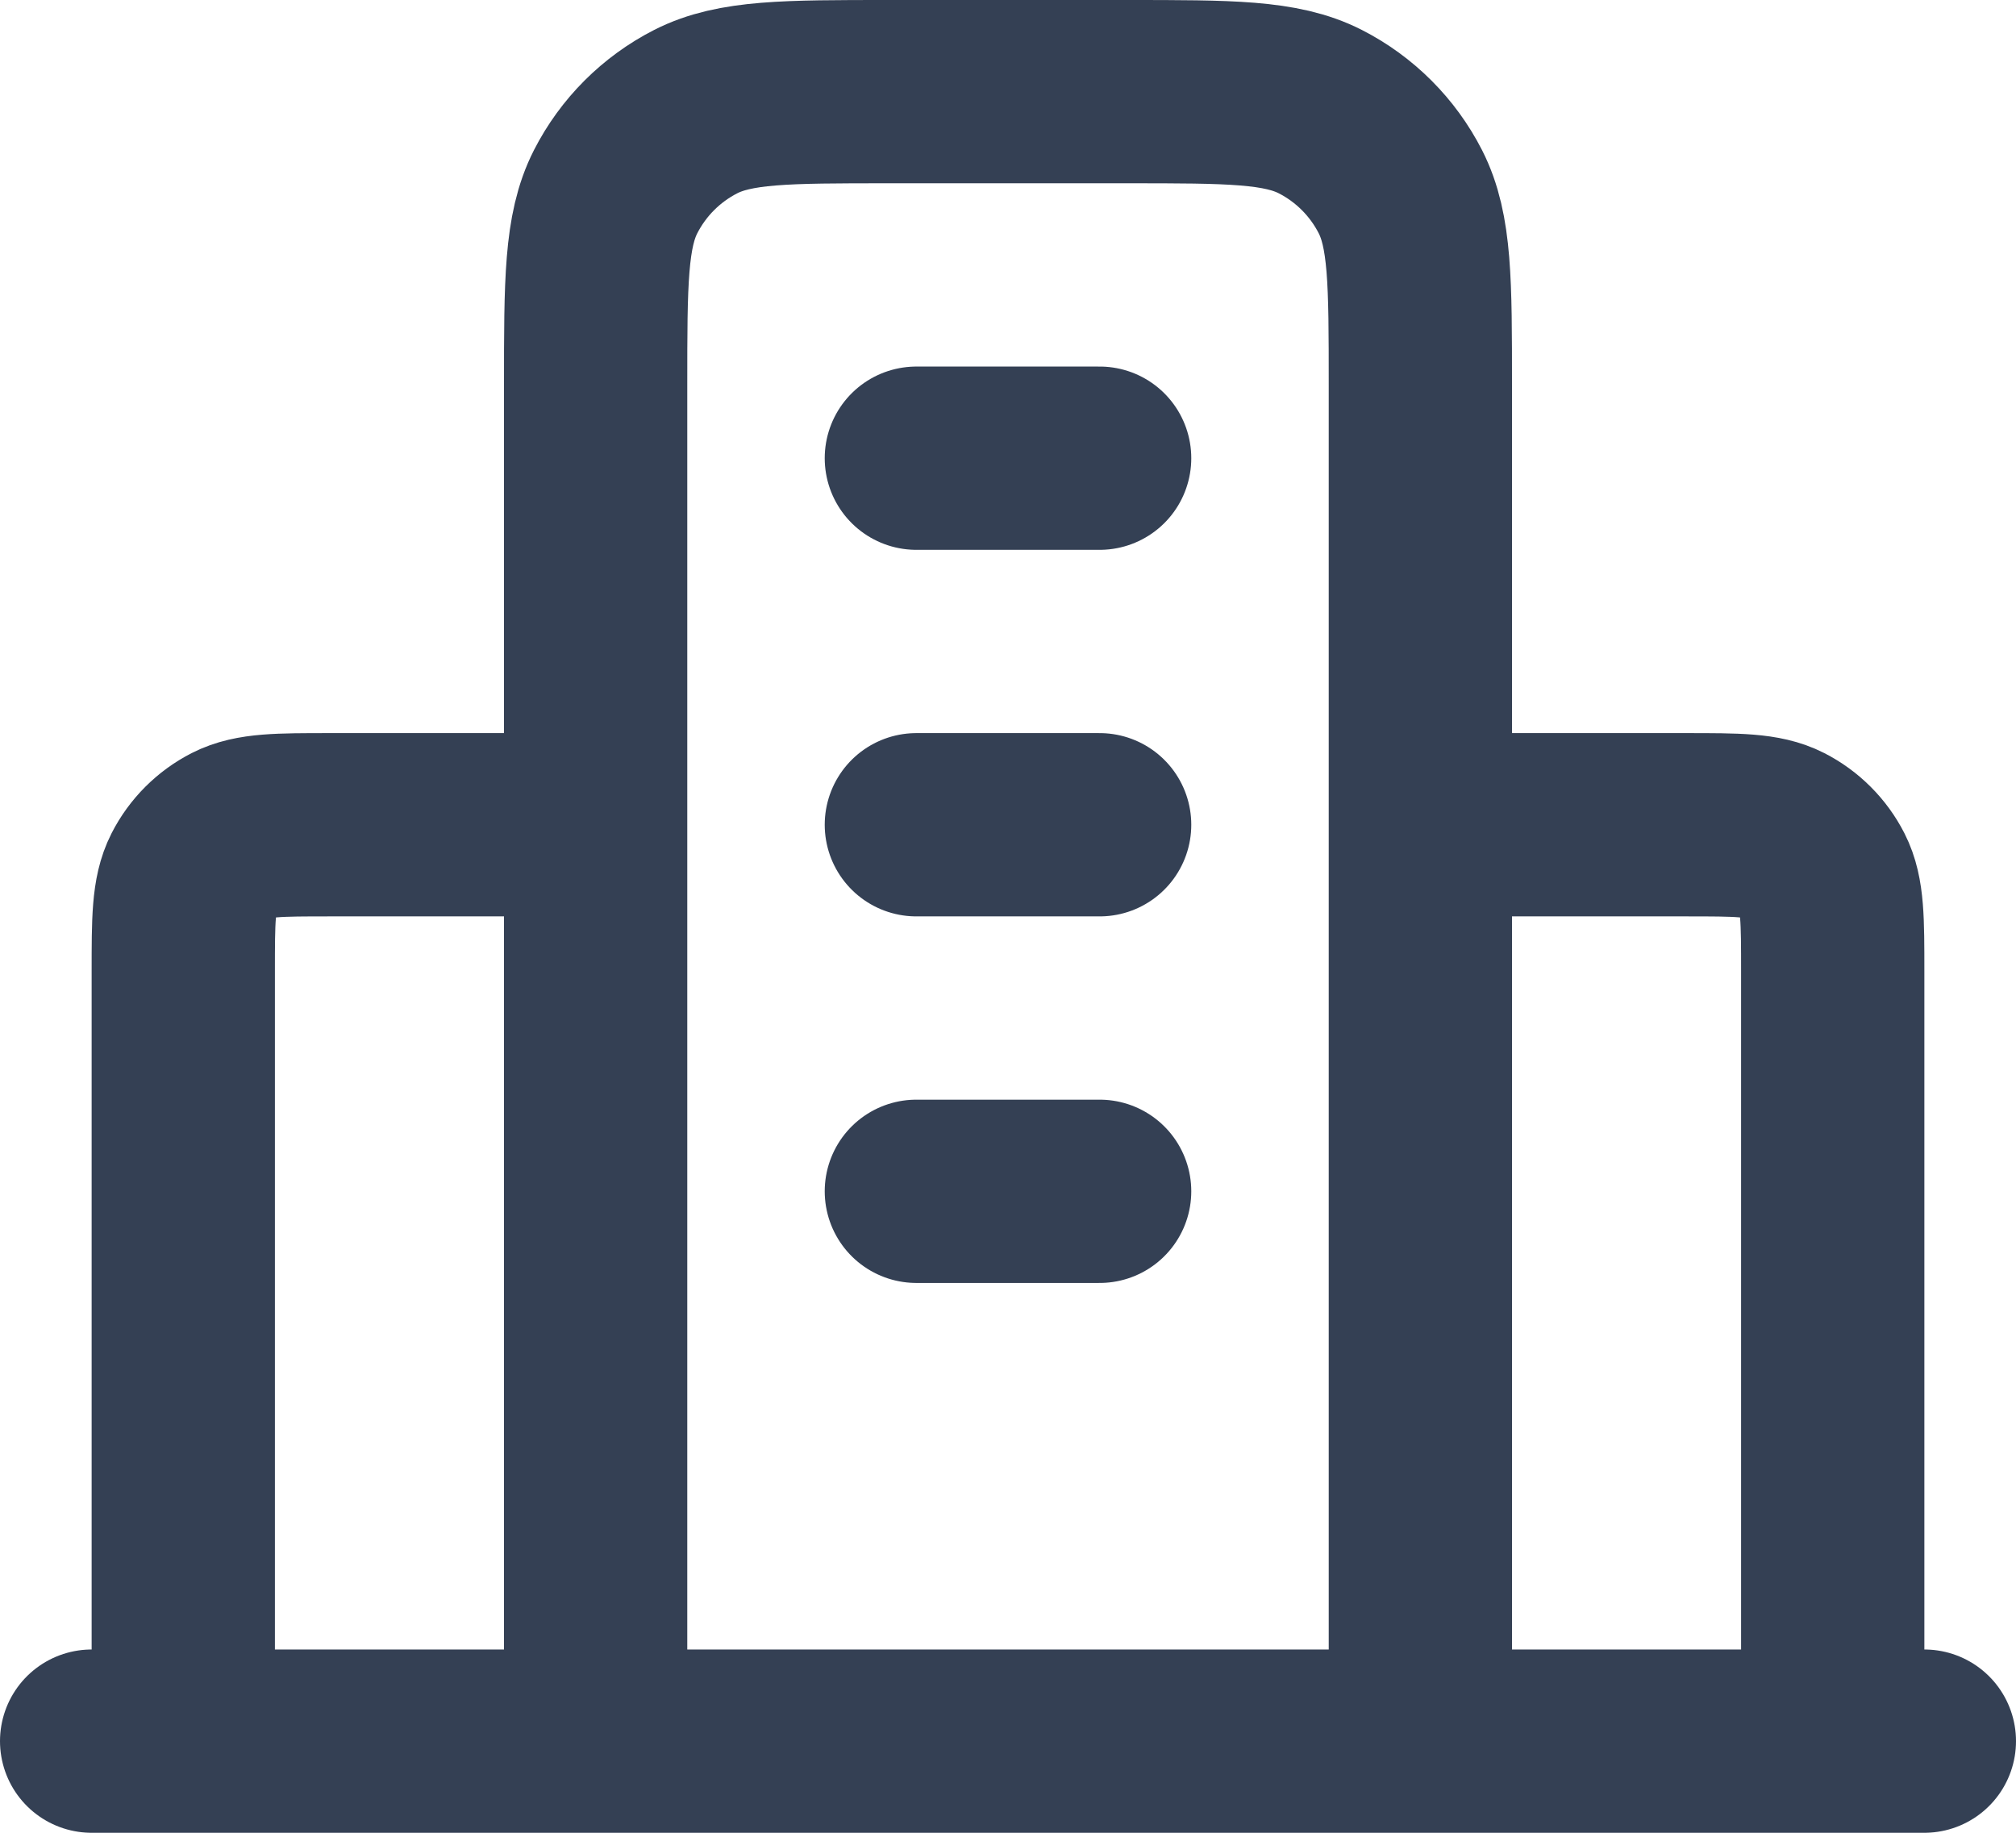
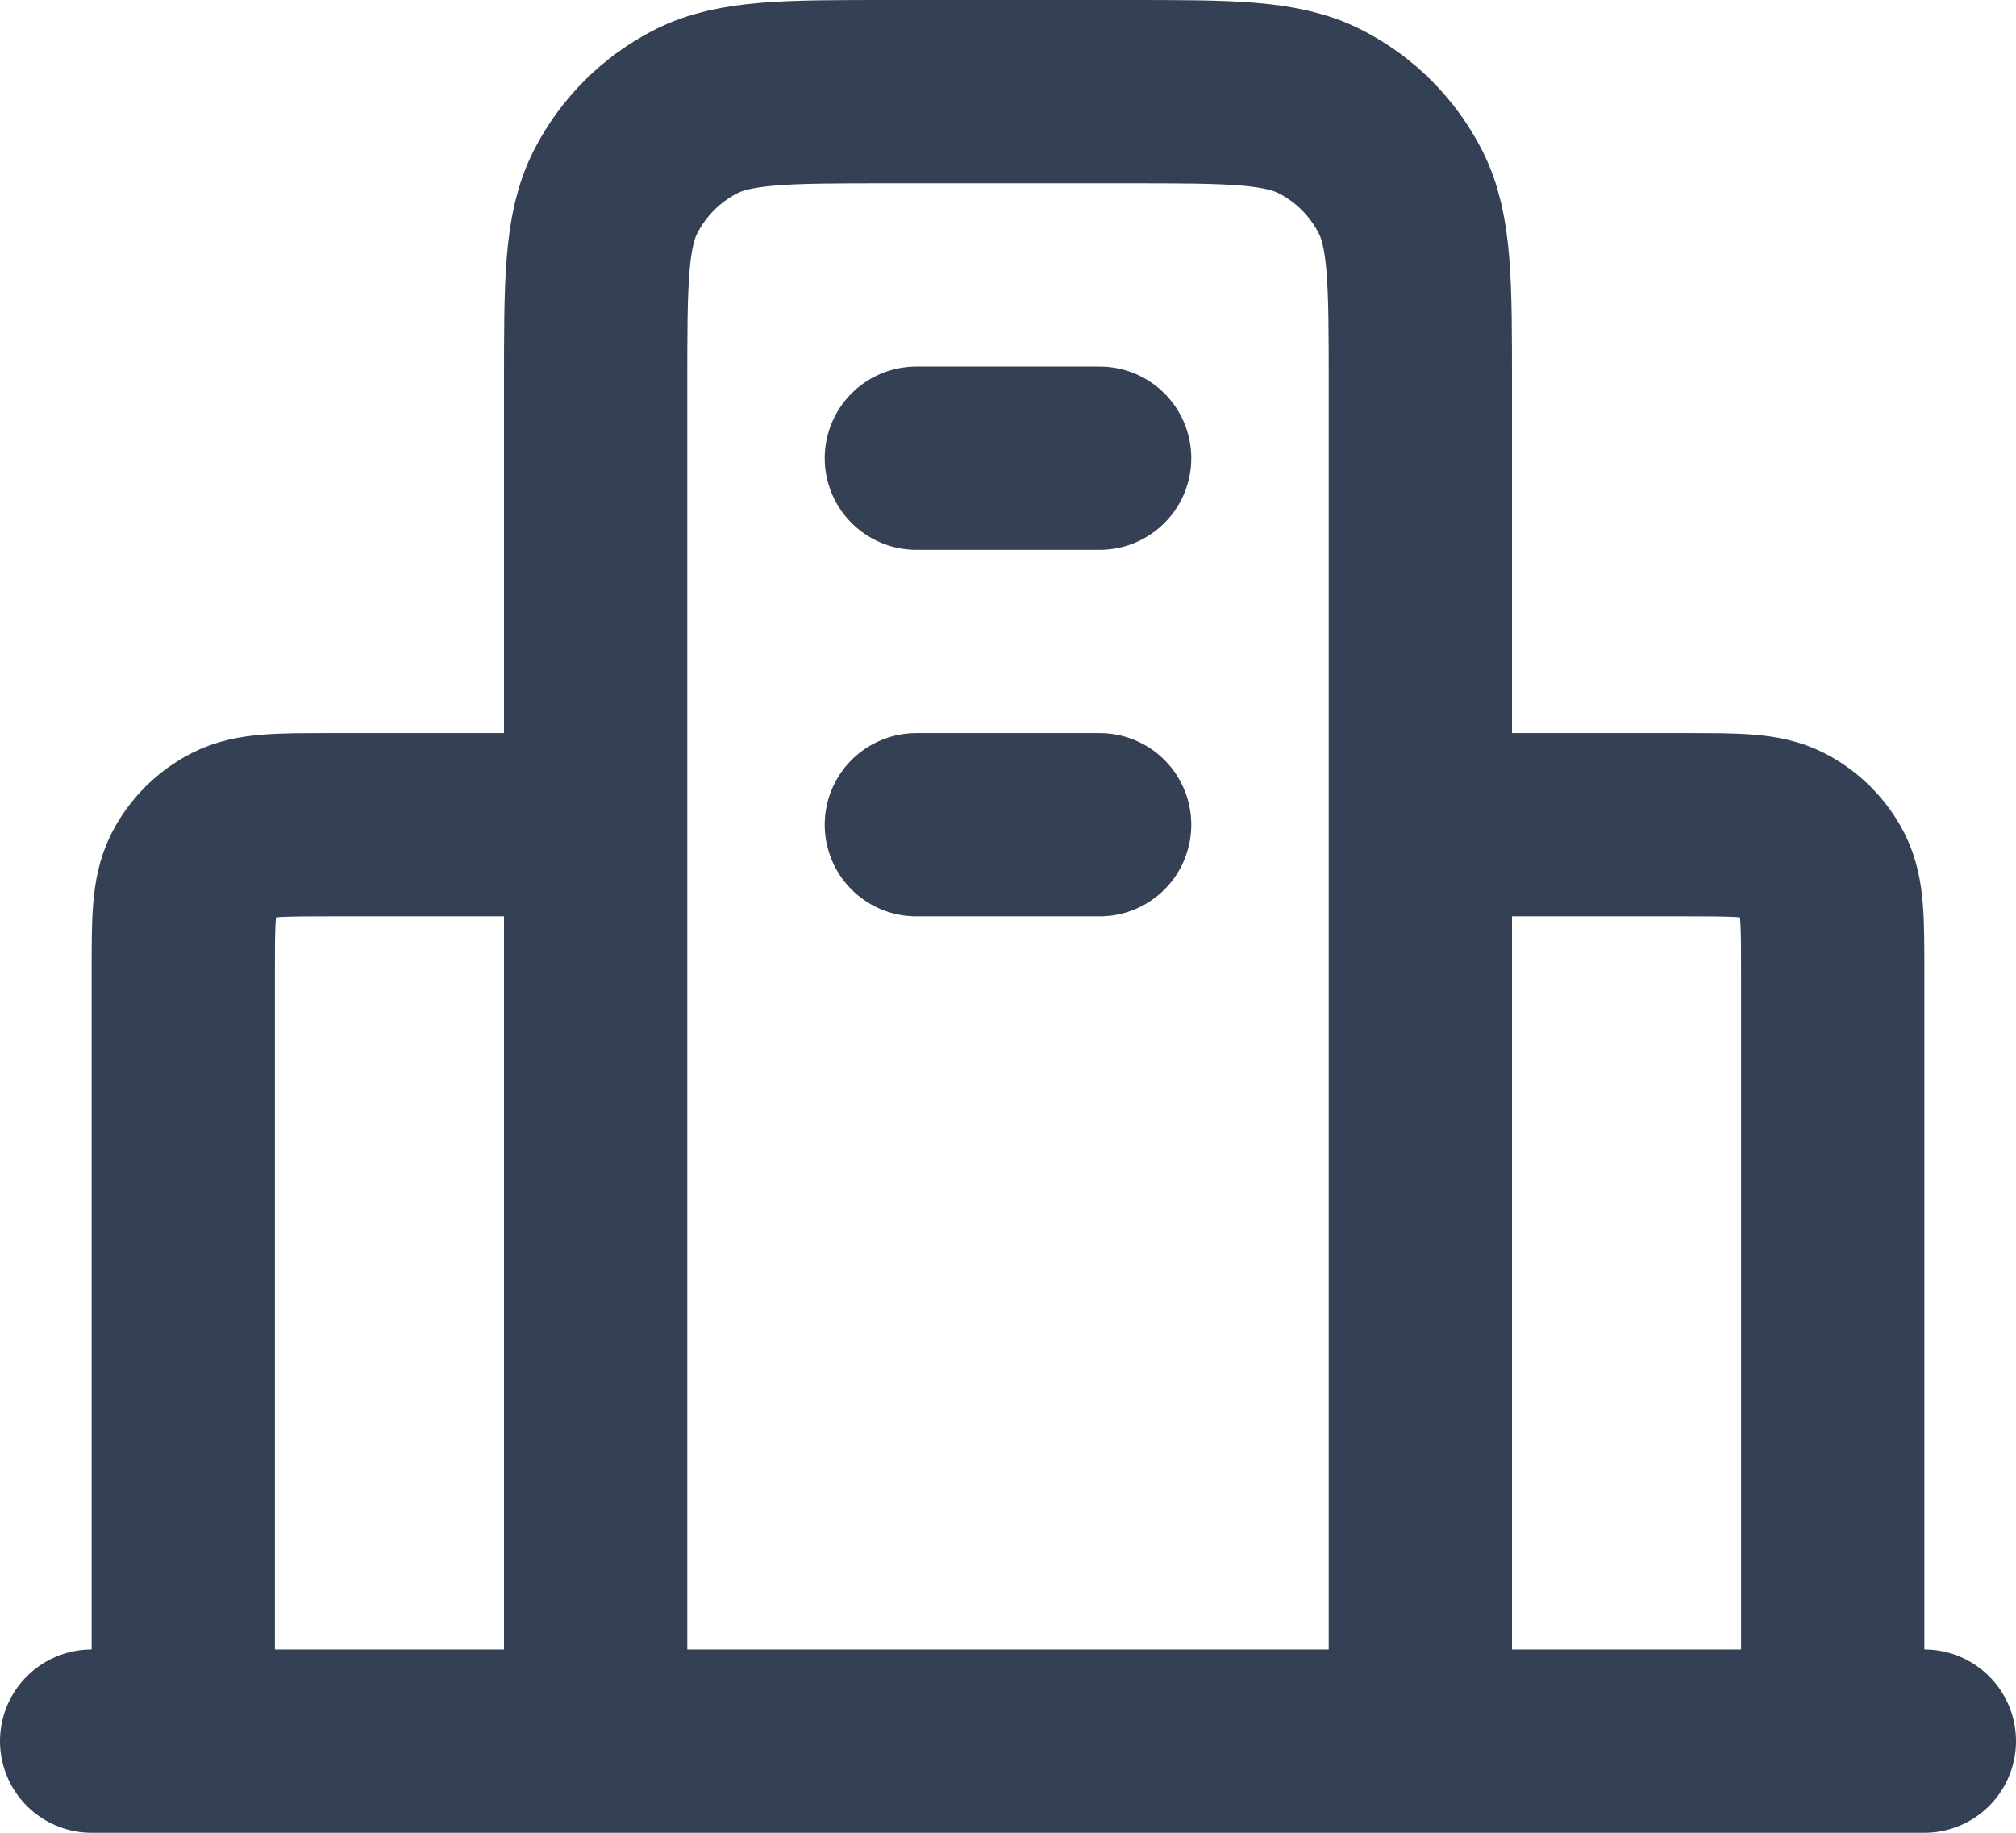
<svg xmlns="http://www.w3.org/2000/svg" width="22" height="20" viewBox="0 0 22 20" fill="none">
-   <path d="M6.5 9H3.6C3.04 9 2.76 9 2.546 9.109C2.358 9.205 2.205 9.358 2.109 9.546C2 9.76 2 10.04 2 10.6V19M15.5 9H18.4C18.96 9 19.24 9 19.454 9.109C19.642 9.205 19.795 9.358 19.891 9.546C20 9.76 20 10.04 20 10.6V19M15.5 19V4.2C15.5 3.08 15.5 2.52 15.282 2.092C15.09 1.716 14.784 1.41 14.408 1.218C13.98 1 13.42 1 12.3 1H9.7C8.58 1 8.02 1 7.592 1.218C7.216 1.41 6.91 1.716 6.718 2.092C6.5 2.52 6.5 3.08 6.5 4.2V19M21 19H1M10 5H12M10 9H12M10 13H12" stroke="#344054" stroke-width="2" stroke-linecap="round" stroke-linejoin="round" />
+   <path d="M6.5 9H3.6C3.04 9 2.76 9 2.546 9.109C2.358 9.205 2.205 9.358 2.109 9.546C2 9.76 2 10.04 2 10.6V19M15.5 9H18.4C18.96 9 19.24 9 19.454 9.109C19.642 9.205 19.795 9.358 19.891 9.546C20 9.76 20 10.04 20 10.6V19M15.5 19V4.2C15.5 3.08 15.5 2.52 15.282 2.092C15.09 1.716 14.784 1.41 14.408 1.218C13.98 1 13.42 1 12.3 1H9.7C8.58 1 8.02 1 7.592 1.218C7.216 1.41 6.91 1.716 6.718 2.092C6.5 2.52 6.5 3.08 6.5 4.2V19M21 19H1M10 5H12M10 9H12H12" stroke="#344054" stroke-width="2" stroke-linecap="round" stroke-linejoin="round" />
</svg>